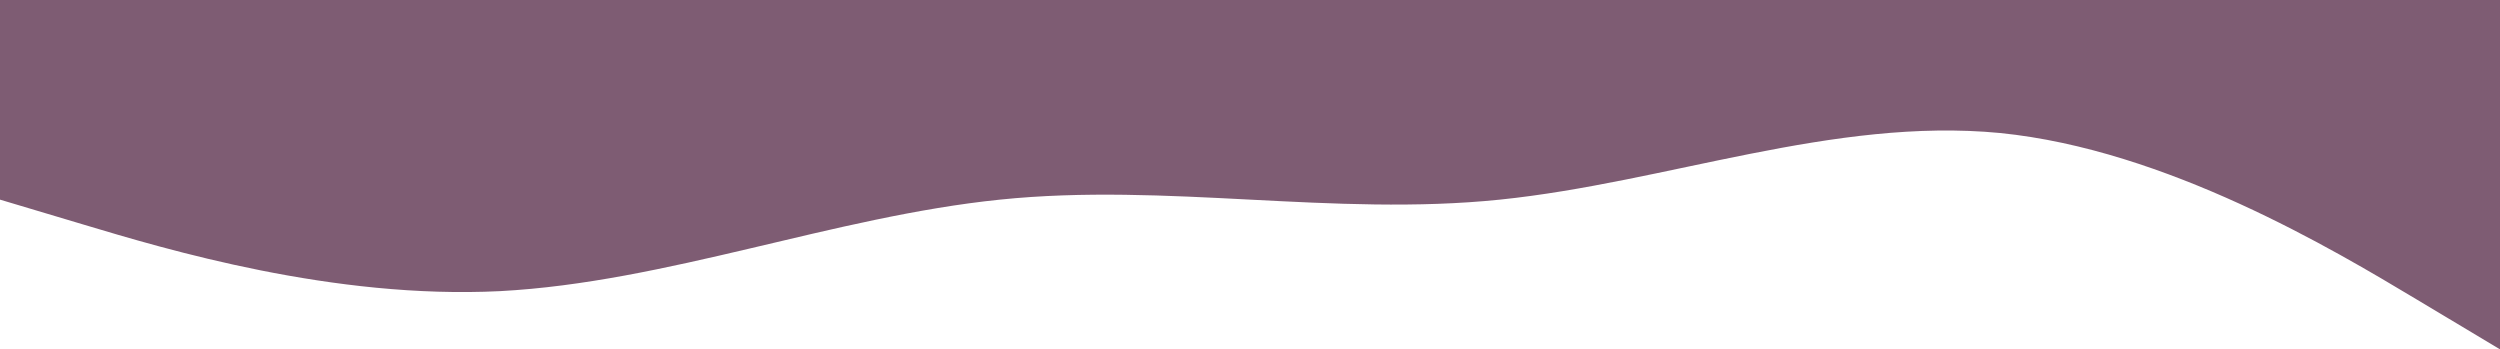
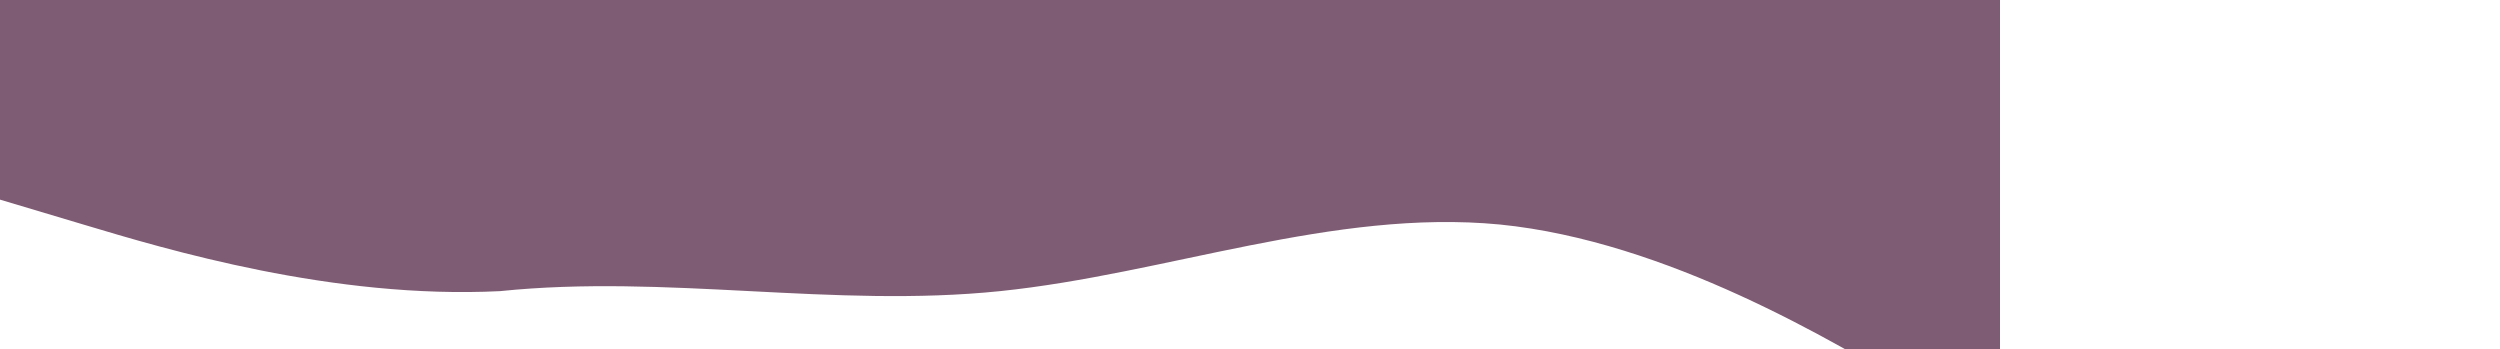
<svg xmlns="http://www.w3.org/2000/svg" version="1.1" id="Layer_1" x="0px" y="0px" width="2139px" height="298.9px" viewBox="0 0 2139 298.9" style="enable-background:new 0 0 2139 298.9;" xml:space="preserve">
  <style type="text/css">
	.st0{fill:#7E5C73;}
</style>
-   <path class="st0" d="M0,170.8l71.3,21.3c71.3,21.4,213.9,64.1,356.5,57c142.6-7.6,285.2-63.7,427.8-78.3  c142.6-14.7,285.2,14.7,427.8,0c142.6-14.7,285.2-70.7,427.8-57c142.6,14.3,285.2,99.7,356.5,142.4l71.3,42.7V0h-71.3  c-71.3,0-213.9,0-356.5,0S1426,0,1283.4,0S998.2,0,855.6,0S570.4,0,427.8,0S142.6,0,71.3,0H0V170.8z" />
+   <path class="st0" d="M0,170.8l71.3,21.3c71.3,21.4,213.9,64.1,356.5,57c142.6-14.7,285.2,14.7,427.8,0c142.6-14.7,285.2-70.7,427.8-57c142.6,14.3,285.2,99.7,356.5,142.4l71.3,42.7V0h-71.3  c-71.3,0-213.9,0-356.5,0S1426,0,1283.4,0S998.2,0,855.6,0S570.4,0,427.8,0S142.6,0,71.3,0H0V170.8z" />
</svg>